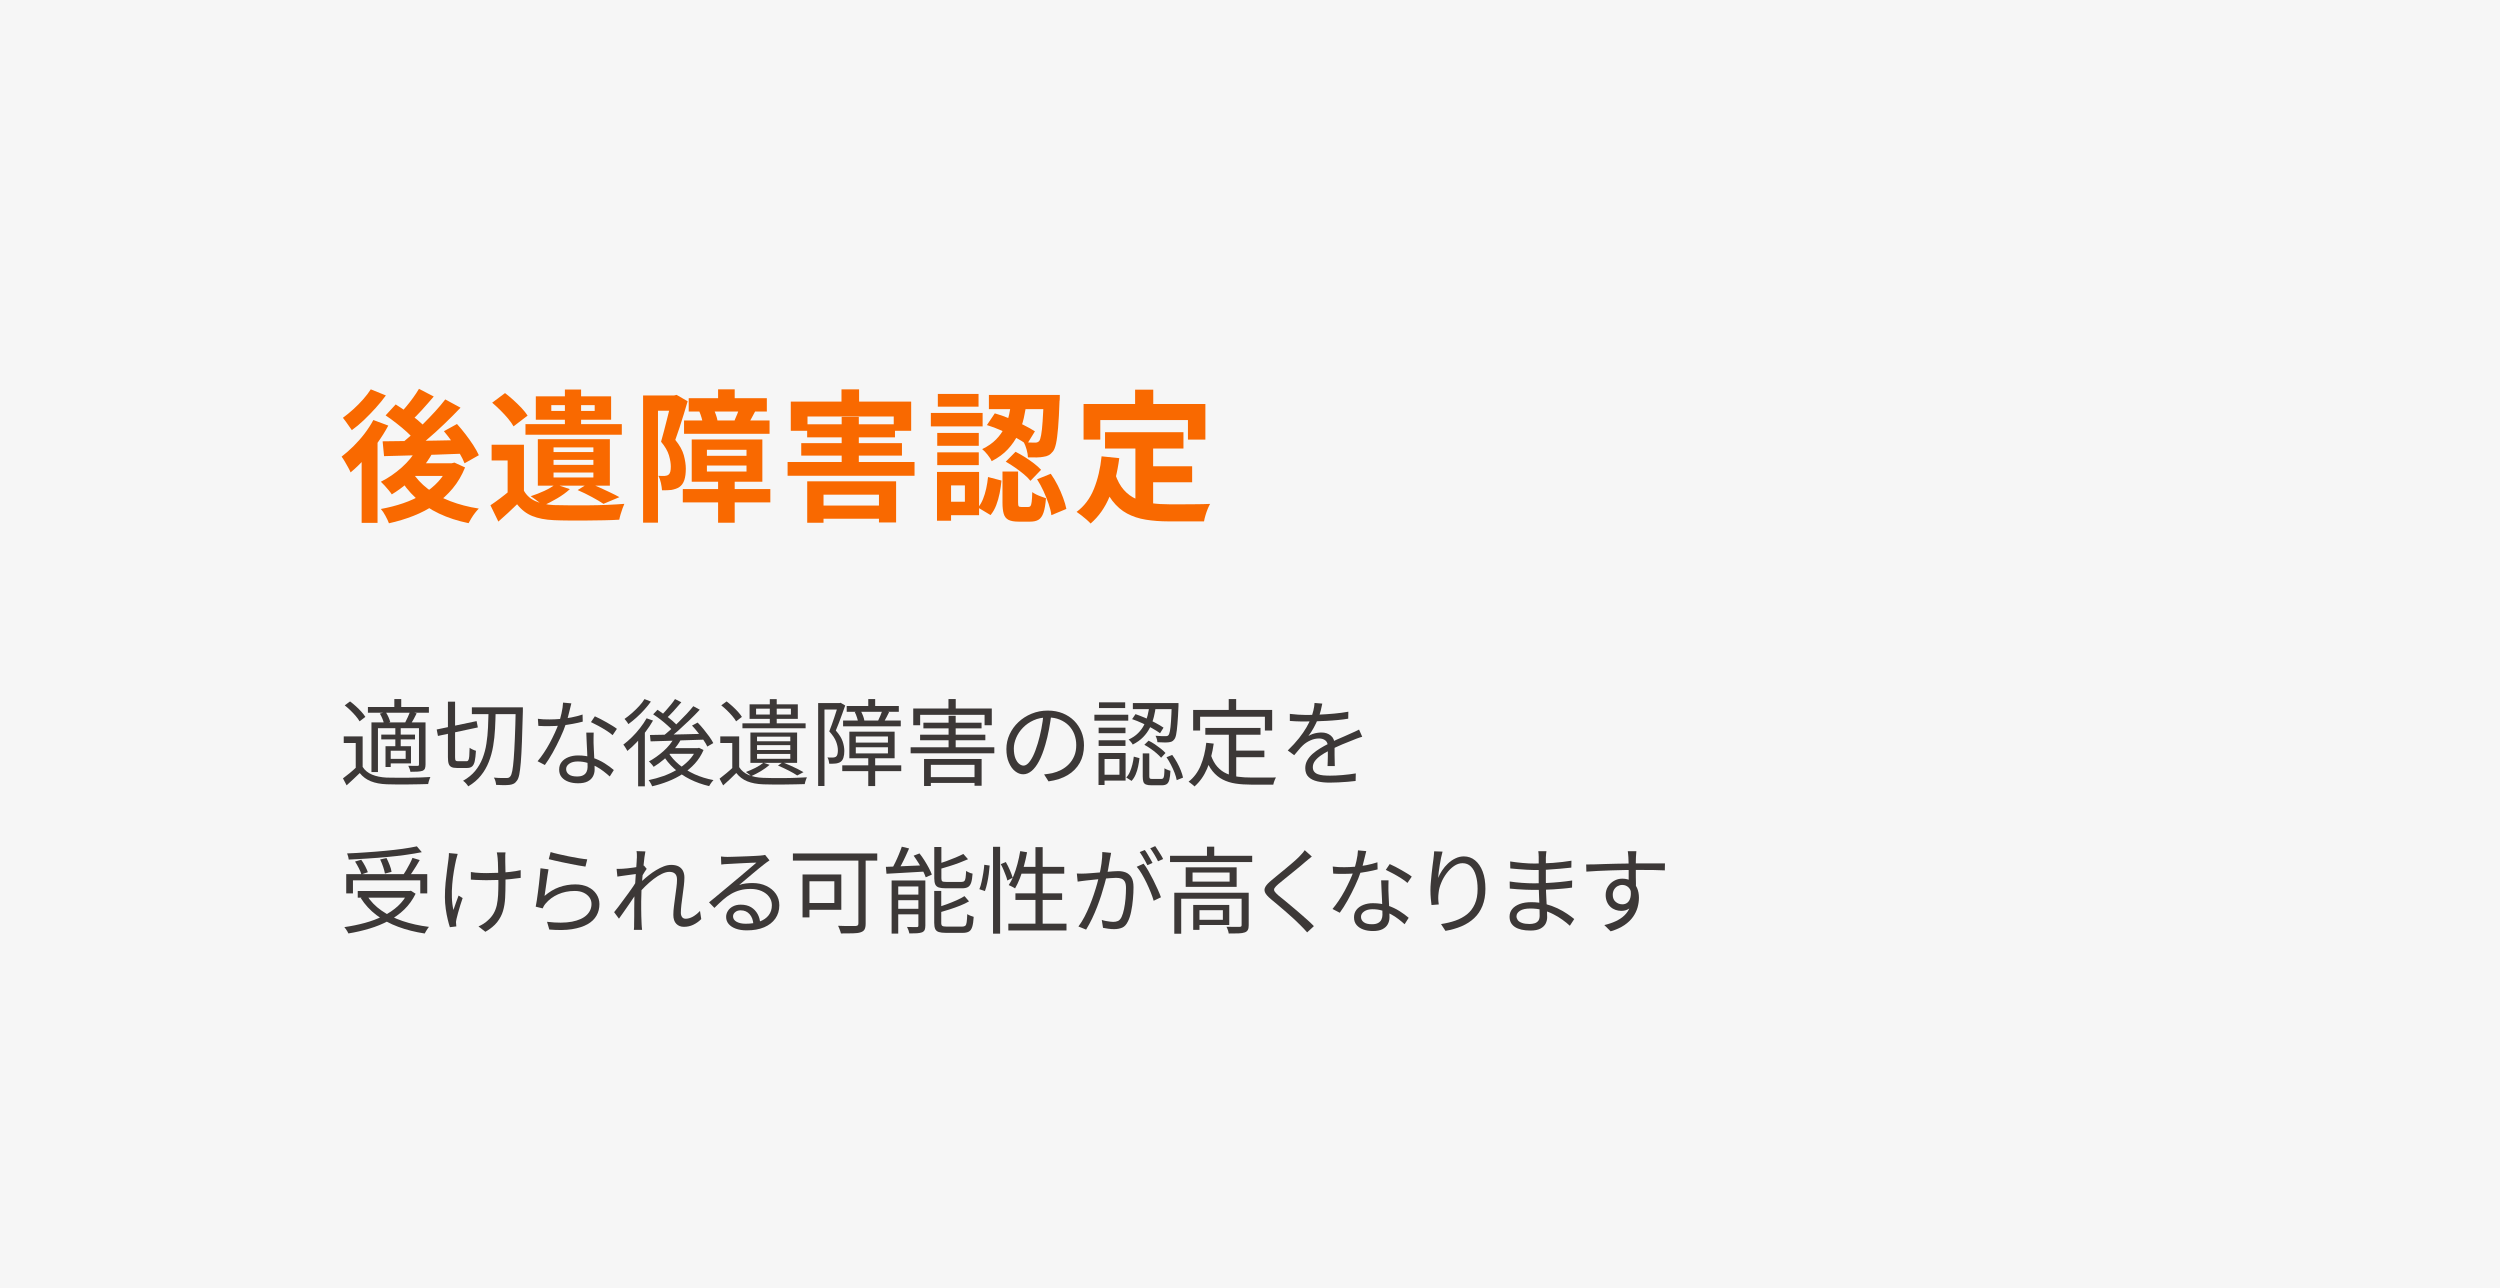
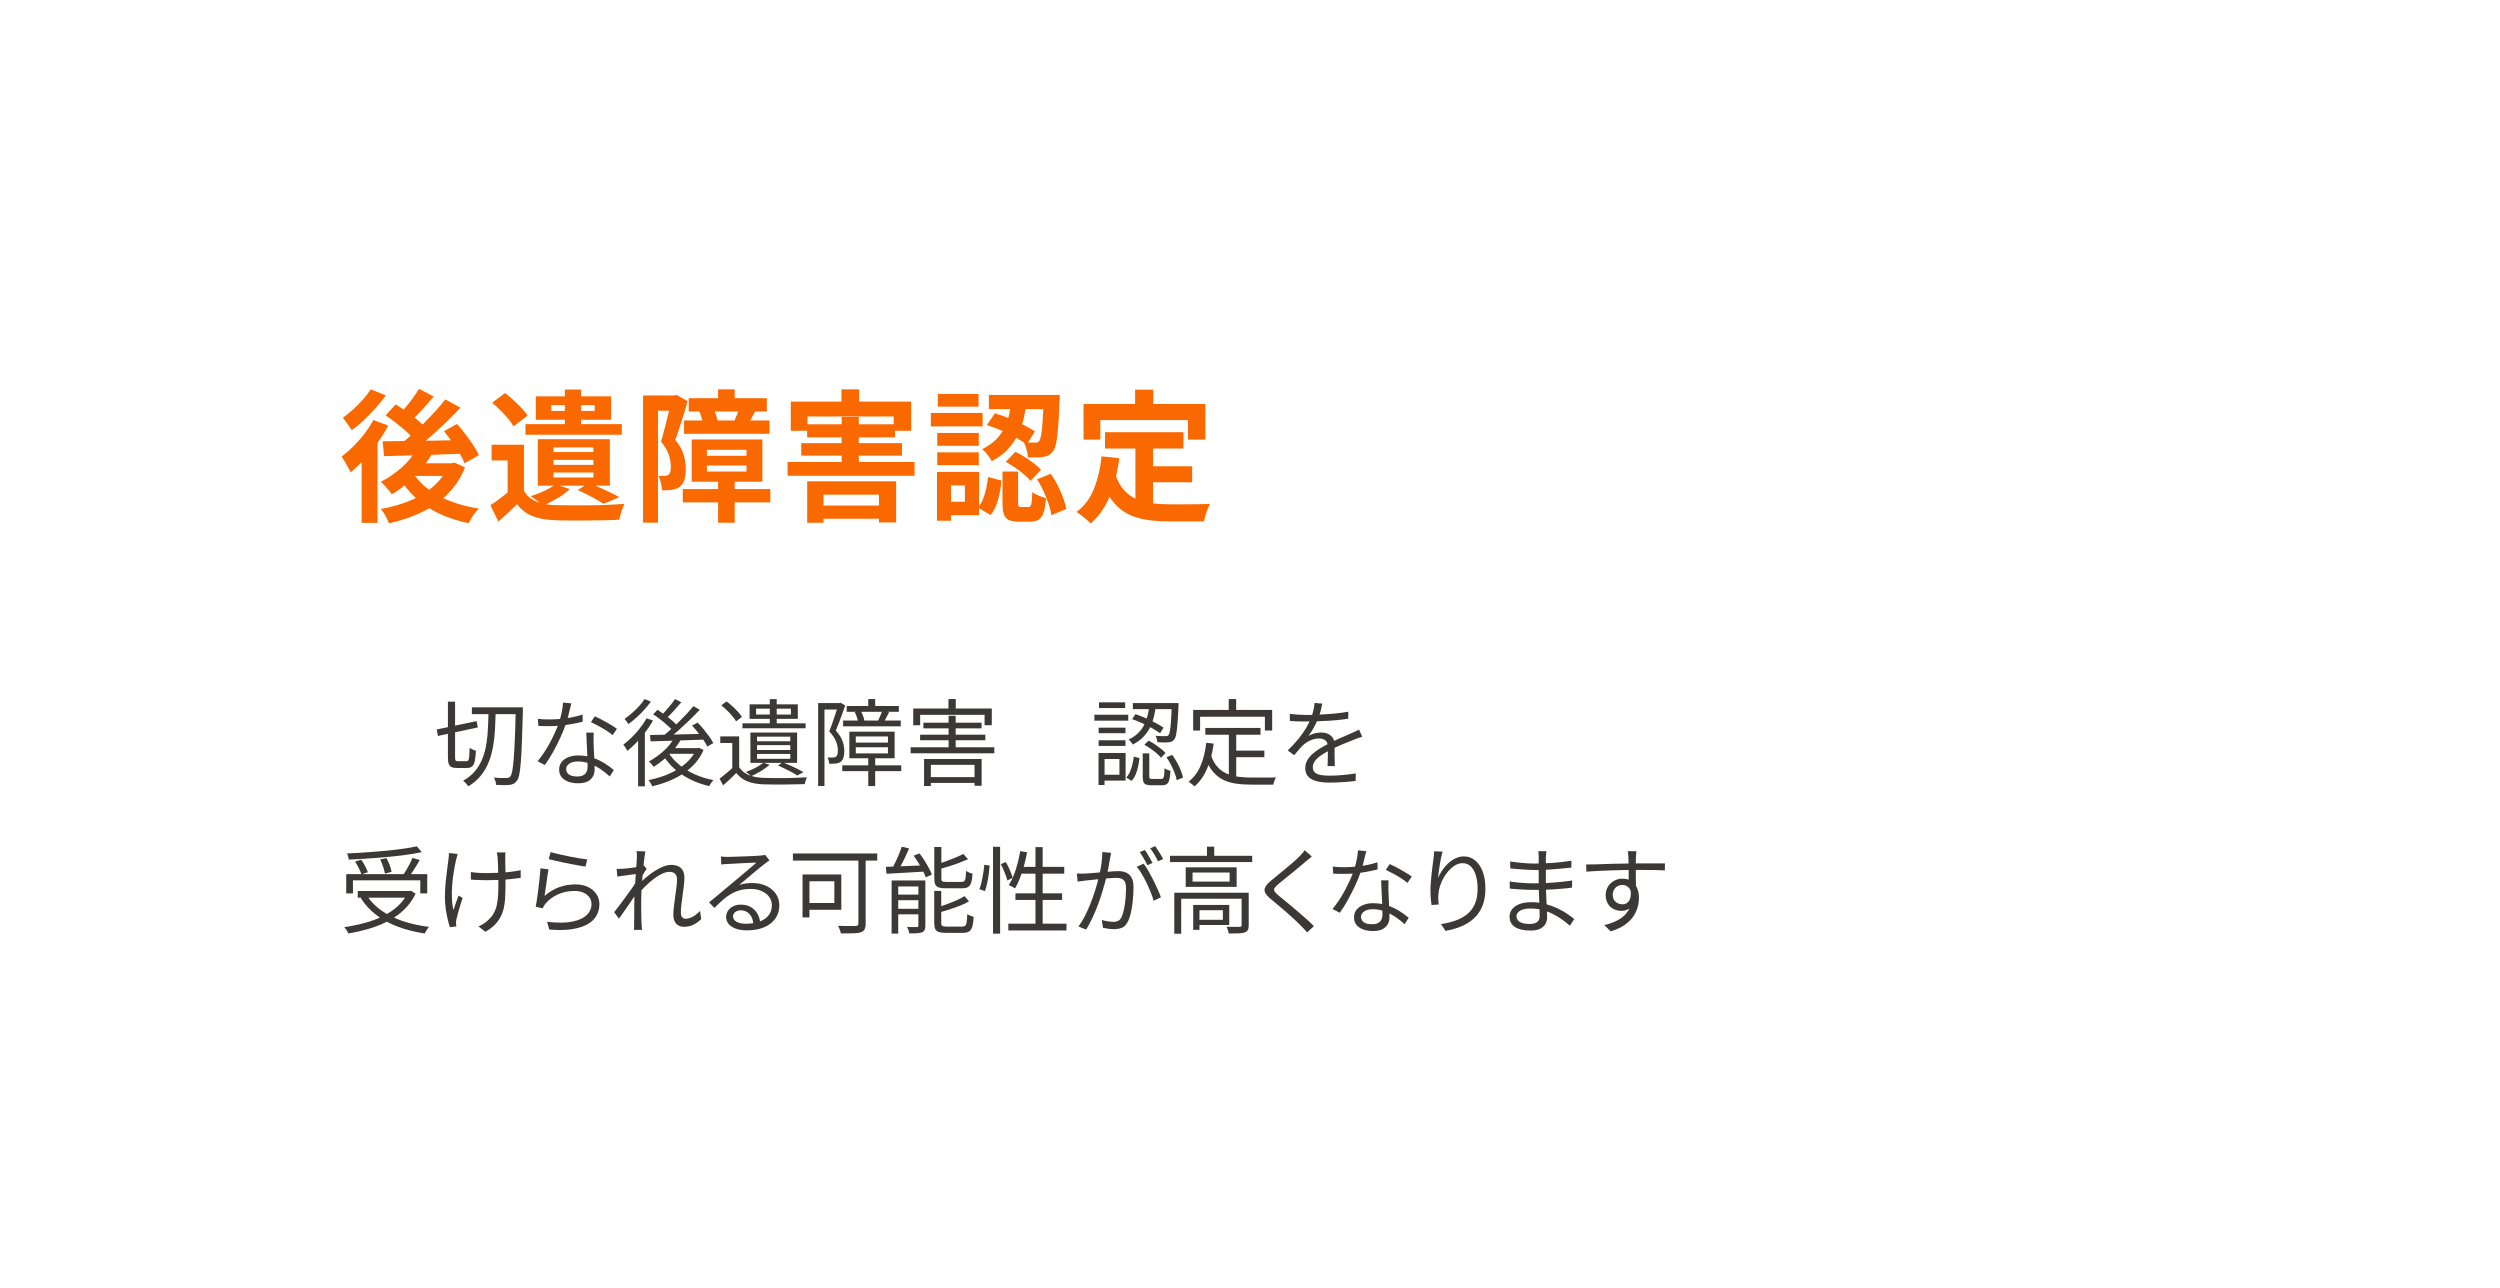
<svg xmlns="http://www.w3.org/2000/svg" id="_レイヤー_2" viewBox="0 0 423 218">
  <defs>
    <style>.cls-1{fill:#f6f6f6;}.cls-2{fill:#3c3837;}.cls-3{fill:#f96900;}</style>
  </defs>
  <g id="text">
-     <rect class="cls-1" width="423" height="218" />
    <path class="cls-3" d="M63.18,71.07l2.52.94c-.51.96-1.12,1.93-1.81,2.9-.7.98-1.44,1.9-2.22,2.76s-1.57,1.62-2.35,2.26c-.08-.21-.21-.48-.4-.82-.18-.34-.38-.68-.58-1.02-.2-.34-.38-.62-.54-.83.67-.51,1.34-1.1,2-1.75.66-.66,1.29-1.36,1.87-2.12.58-.76,1.08-1.53,1.5-2.32ZM62.75,65.88l2.54,1.03c-.5.69-1.07,1.39-1.72,2.11-.65.72-1.32,1.41-2,2.06-.69.66-1.37,1.22-2.04,1.7-.13-.19-.28-.42-.47-.67-.18-.26-.37-.52-.55-.78-.18-.26-.35-.48-.49-.64.58-.42,1.16-.9,1.76-1.44.6-.54,1.16-1.11,1.68-1.7.52-.59.95-1.15,1.28-1.68ZM61.19,76.25l2.45-2.45.24.1v14.57h-2.69v-12.22ZM70.58,75.87l2.57.82c-.51.93-1.14,1.83-1.87,2.7-.74.87-1.53,1.67-2.39,2.39-.86.72-1.72,1.34-2.6,1.87-.11-.18-.28-.4-.5-.67-.22-.27-.46-.54-.71-.82-.25-.27-.46-.49-.64-.65,1.25-.62,2.42-1.43,3.53-2.41,1.1-.98,1.98-2.06,2.62-3.23ZM75.88,78.39h.53l.48-.12,1.8.82c-.54,1.34-1.24,2.53-2.1,3.56-.86,1.03-1.84,1.93-2.96,2.7-1.12.77-2.34,1.41-3.66,1.93-1.32.52-2.71.94-4.16,1.26-.13-.35-.32-.77-.59-1.26-.26-.49-.52-.88-.78-1.16,1.31-.24,2.57-.56,3.77-.97,1.2-.41,2.31-.92,3.32-1.54,1.02-.62,1.9-1.33,2.64-2.14.74-.81,1.32-1.71,1.72-2.7v-.38ZM64.74,74.67c1.17-.02,2.51-.03,4.03-.05,1.52-.02,3.13-.04,4.84-.07,1.7-.03,3.4-.06,5.1-.1l-.1,2.3c-1.62.06-3.24.12-4.88.18-1.64.06-3.21.1-4.72.14s-2.85.08-4.03.11l-.24-2.52ZM65.25,70.28l1.7-1.85c.59.37,1.21.78,1.86,1.24.65.46,1.26.92,1.84,1.39.58.47,1.03.92,1.37,1.33l-1.85,2.09c-.32-.42-.76-.87-1.31-1.37-.55-.5-1.14-.99-1.78-1.49-.63-.5-1.24-.94-1.84-1.34ZM75.35,67.59l2.57,1.39c-.85.9-1.77,1.82-2.76,2.77-.99.95-1.99,1.86-3,2.71-1.01.86-1.96,1.6-2.86,2.24l-1.92-1.25c.67-.51,1.37-1.08,2.09-1.72s1.44-1.3,2.15-2.02c.71-.71,1.39-1.42,2.03-2.12s1.21-1.38,1.7-2.02ZM69.73,79.83c.67,1.07,1.55,2.03,2.64,2.87,1.09.84,2.36,1.54,3.83,2.1,1.46.56,3.07.98,4.81,1.25-.21.21-.42.46-.64.74s-.42.58-.61.89c-.19.3-.35.58-.48.84-1.82-.37-3.48-.91-4.98-1.62s-2.82-1.6-3.96-2.65-2.12-2.29-2.92-3.7l2.3-.72ZM70.89,65.79l2.5,1.3c-.64.75-1.3,1.51-1.99,2.27s-1.32,1.4-1.9,1.91l-1.97-1.13c.37-.38.76-.82,1.18-1.32.42-.5.82-1.01,1.2-1.54.38-.53.71-1.02.98-1.49ZM70.33,78.39h6.46v2.14h-8.35l1.9-2.14ZM75.11,72.96l2.21-1.22c.48.53.96,1.1,1.44,1.73.48.62.92,1.25,1.32,1.86.4.62.71,1.18.94,1.69l-2.42,1.37c-.19-.5-.47-1.06-.84-1.69s-.78-1.28-1.25-1.93-.93-1.26-1.39-1.8Z" />
    <path class="cls-3" d="M88.65,83.04c.46.8,1.12,1.39,1.97,1.76.85.38,1.88.6,3.1.66.72.02,1.59.03,2.6.04,1.02,0,2.08,0,3.2,0,1.12,0,2.21-.04,3.28-.08,1.06-.05,2.01-.1,2.84-.17-.1.21-.2.48-.32.8-.12.33-.23.66-.32.98-.1.33-.17.63-.22.9-.75.05-1.61.08-2.57.1s-1.96.03-2.99.04c-1.03,0-2.02,0-2.98,0-.95,0-1.8-.03-2.53-.06-1.44-.06-2.66-.3-3.65-.7-.99-.4-1.85-1.06-2.57-1.99-.48.46-.98.94-1.49,1.42-.51.48-1.07.98-1.68,1.51l-1.34-2.76c.53-.35,1.07-.74,1.63-1.16.56-.42,1.1-.85,1.61-1.28h2.42ZM88.65,75.24v8.86h-2.76v-6.19h-2.71v-2.66h5.47ZM83.27,68.14l2.18-1.63c.46.35.94.75,1.44,1.2.5.45.95.9,1.37,1.34.42.45.75.87,1.01,1.27l-2.38,1.82c-.22-.4-.53-.84-.92-1.31-.39-.47-.83-.94-1.31-1.42-.48-.47-.94-.9-1.39-1.28ZM88.91,71.76h16.3v1.8h-16.3v-1.8ZM93.97,81.94l2.45.82c-.58.54-1.29,1.06-2.14,1.56-.85.5-1.65.91-2.4,1.25-.16-.18-.37-.36-.62-.55-.26-.19-.51-.38-.77-.58-.26-.19-.49-.35-.7-.48.8-.26,1.58-.56,2.33-.91.75-.35,1.37-.72,1.85-1.1ZM90.66,67.06h12.74v3.96h-12.74v-3.96ZM91,74.31h12.19v7.87h-12.19v-7.87ZM93.28,68.55v.98h7.34v-.98h-7.34ZM93.66,75.7v.79h6.74v-.79h-6.74ZM93.66,77.81v.84h6.74v-.84h-6.74ZM93.66,79.95v.84h6.74v-.84h-6.74ZM95.58,65.91h2.74v7.25h-2.74v-7.25ZM97.74,82.92l1.92-1.2c.59.24,1.2.5,1.84.79.63.29,1.24.57,1.82.85.58.28,1.08.53,1.48.76l-2.69,1.13c-.48-.32-1.12-.7-1.93-1.14-.81-.44-1.62-.84-2.44-1.19Z" />
    <path class="cls-3" d="M108.81,66.91h5.66v2.59h-3.14v18.94h-2.52v-21.53ZM113.61,66.91h.46l.41-.1,1.87,1.08c-.19.67-.41,1.4-.65,2.18-.24.78-.48,1.55-.73,2.3-.25.75-.48,1.44-.71,2.06.74.91,1.22,1.78,1.44,2.59.22.82.34,1.58.34,2.28,0,.77-.08,1.41-.25,1.92-.17.51-.44.9-.83,1.18-.19.13-.4.23-.64.31-.23.08-.48.14-.73.19-.45.05-.98.06-1.58.05-.02-.34-.08-.74-.18-1.22-.1-.48-.25-.89-.44-1.22.22.02.42.02.59.02h.47c.29-.02.51-.09.67-.22.14-.11.24-.28.3-.52.06-.23.08-.52.08-.85,0-.56-.11-1.2-.32-1.92-.22-.72-.66-1.48-1.33-2.28.16-.54.32-1.14.49-1.79.17-.65.34-1.3.5-1.96s.32-1.27.46-1.84c.14-.57.24-1.04.32-1.43v-.84ZM115.53,82.75h14.81v2.26h-14.81v-2.26ZM115.74,71.14h14.47v2.26h-14.47v-2.26ZM116.53,67.37h13.22v2.26h-13.22v-2.26ZM117.04,74.36h11.95v7.15h-11.95v-7.15ZM118.33,69.63l2.38-.46c.16.3.3.64.43,1.02s.22.7.26.97l-2.47.58c-.03-.3-.1-.65-.22-1.04-.11-.39-.24-.75-.38-1.07ZM119.61,76.11v1.01h6.7v-1.01h-6.7ZM119.61,78.77v1.01h6.7v-1.01h-6.7ZM121.5,65.88h2.81v3.1h-2.81v-3.1ZM121.5,81.15h2.81v7.3h-2.81v-7.3ZM125.08,69.08l2.71.5c-.22.4-.42.77-.6,1.12s-.34.64-.5.9l-2.4-.48c.14-.3.29-.65.44-1.03s.27-.72.35-1.01Z" />
    <path class="cls-3" d="M133.26,78.17h21.48v2.33h-21.48v-2.33ZM133.79,67.95h20.38v4.94h-2.95v-2.42h-14.59v2.42h-2.83v-4.94ZM135.57,74.98h17.04v2.11h-17.04v-2.11ZM136.57,71.79h14.86v2.21h-14.86v-2.21ZM136.57,81.44h15.05v6.96h-2.9v-4.7h-9.38v4.75h-2.76v-7.01ZM137.58,85.54h12.74v2.23h-12.74v-2.23ZM142.38,65.88h2.98v3.48h-2.98v-3.48ZM142.41,70.54h2.9v8.64h-2.9v-8.64Z" />
-     <path class="cls-3" d="M157.5,69.87h8.76v2.28h-8.76v-2.28ZM158.54,79.85h2.38v8.26h-2.38v-8.26ZM158.58,73.25h7.03v2.18h-7.03v-2.18ZM158.58,76.54h7.03v2.16h-7.03v-2.16ZM158.68,66.65h6.89v2.16h-6.89v-2.16ZM159.83,79.85h5.83v7.32h-5.83v-2.28h3.43v-2.76h-3.43v-2.28ZM167.17,80.71l2.28.6c-.06.7-.17,1.42-.31,2.14-.14.72-.34,1.4-.58,2.03s-.56,1.19-.96,1.67l-2.11-1.27c.34-.42.62-.9.84-1.45.22-.55.4-1.15.54-1.79.14-.64.24-1.28.3-1.92ZM171.13,67.83h2.59c-.11.96-.28,1.92-.49,2.89-.22.97-.54,1.9-.97,2.78-.43.89-1,1.72-1.72,2.5-.71.78-1.63,1.45-2.75,2.03-.14-.34-.38-.7-.7-1.1-.32-.4-.62-.71-.91-.94.96-.46,1.74-1.01,2.35-1.63s1.09-1.3,1.44-2.02c.35-.72.61-1.46.78-2.23.17-.77.29-1.53.37-2.28ZM166.98,71.93l1.34-1.99c.8.22,1.62.51,2.46.86.84.35,1.64.72,2.4,1.1.76.38,1.4.74,1.93,1.08l-1.37,2.23c-.51-.38-1.15-.78-1.91-1.19s-1.56-.8-2.4-1.18-1.66-.68-2.46-.92ZM167.32,66.82h10.54v2.4h-10.54v-2.4ZM169.62,79.78h2.64v5.23c0,.34.03.55.1.64.06.09.21.13.43.13h1.22c.16,0,.28-.06.36-.17s.14-.35.19-.71.08-.91.1-1.64c.16.13.38.26.66.4.28.14.57.26.86.36.3.1.56.2.8.28-.08,1.04-.22,1.85-.42,2.44s-.48.98-.84,1.2c-.36.22-.83.32-1.4.32h-1.99c-.74,0-1.3-.1-1.69-.3-.39-.2-.66-.53-.8-1-.14-.46-.22-1.1-.22-1.9v-5.28ZM170.17,78.12l1.66-1.68c.51.26,1.04.56,1.58.9.54.34,1.06.71,1.55,1.08.49.38.88.73,1.19,1.07l-1.8,1.87c-.27-.35-.64-.72-1.09-1.1-.46-.38-.96-.76-1.5-1.14s-1.07-.71-1.58-1ZM176.63,66.82h2.69c0,.27,0,.49-.01.66,0,.17-.02.3-.04.4-.06,1.82-.14,3.32-.24,4.48s-.21,2.06-.35,2.69c-.14.63-.31,1.08-.52,1.33-.24.3-.48.52-.73.65-.25.13-.54.22-.88.26-.29.06-.66.1-1.13.11-.46,0-.96,0-1.49-.01-.02-.4-.09-.84-.23-1.33-.14-.49-.3-.91-.49-1.26.42.05.79.08,1.13.08.34,0,.6.01.79.01.3.02.54-.08.72-.29.11-.16.22-.49.31-1,.1-.5.18-1.27.25-2.29.07-1.02.14-2.38.2-4.06v-.43ZM175.46,81.1l2.33-.94c.43.61.82,1.26,1.18,1.97.35.71.66,1.4.91,2.1.26.7.44,1.32.55,1.88l-2.54,1.06c-.06-.58-.22-1.21-.46-1.91-.24-.7-.53-1.41-.86-2.15-.34-.74-.71-1.41-1.1-2.02Z" />
+     <path class="cls-3" d="M157.5,69.87h8.76v2.28h-8.76v-2.28ZM158.54,79.85h2.38v8.26h-2.38v-8.26ZM158.58,73.25h7.03v2.18h-7.03v-2.18ZM158.58,76.54h7.03v2.16h-7.03v-2.16ZM158.68,66.65h6.89v2.16h-6.89v-2.16ZM159.83,79.85h5.83v7.32h-5.83v-2.28h3.43v-2.76h-3.43v-2.28ZM167.17,80.71l2.28.6c-.06.7-.17,1.42-.31,2.14-.14.72-.34,1.4-.58,2.03s-.56,1.19-.96,1.67l-2.11-1.27c.34-.42.62-.9.84-1.45.22-.55.4-1.15.54-1.79.14-.64.24-1.28.3-1.92ZM171.13,67.83h2.59c-.11.96-.28,1.92-.49,2.89-.22.97-.54,1.9-.97,2.78-.43.89-1,1.72-1.72,2.5-.71.78-1.63,1.45-2.75,2.03-.14-.34-.38-.7-.7-1.1-.32-.4-.62-.71-.91-.94.96-.46,1.74-1.01,2.35-1.63s1.09-1.3,1.44-2.02c.35-.72.61-1.46.78-2.23.17-.77.29-1.53.37-2.28ZM166.98,71.93l1.34-1.99c.8.22,1.62.51,2.46.86.84.35,1.64.72,2.4,1.1.76.38,1.4.74,1.93,1.08l-1.37,2.23c-.51-.38-1.15-.78-1.91-1.19s-1.56-.8-2.4-1.18-1.66-.68-2.46-.92ZM167.32,66.82h10.54v2.4h-10.54v-2.4ZM169.62,79.78h2.64v5.23c0,.34.03.55.1.64.06.09.21.13.43.13h1.22c.16,0,.28-.06.36-.17s.14-.35.19-.71.08-.91.1-1.64c.16.13.38.26.66.4.28.14.57.26.86.36.3.1.56.2.8.28-.08,1.04-.22,1.85-.42,2.44s-.48.98-.84,1.2c-.36.22-.83.32-1.4.32h-1.99c-.74,0-1.3-.1-1.69-.3-.39-.2-.66-.53-.8-1-.14-.46-.22-1.1-.22-1.9v-5.28ZM170.17,78.12l1.66-1.68c.51.26,1.04.56,1.58.9.54.34,1.06.71,1.55,1.08.49.38.88.73,1.19,1.07l-1.8,1.87c-.27-.35-.64-.72-1.09-1.1-.46-.38-.96-.76-1.5-1.14ZM176.63,66.82h2.69c0,.27,0,.49-.01.66,0,.17-.02.3-.04.4-.06,1.82-.14,3.32-.24,4.48s-.21,2.06-.35,2.69c-.14.63-.31,1.08-.52,1.33-.24.3-.48.52-.73.65-.25.13-.54.22-.88.26-.29.06-.66.1-1.13.11-.46,0-.96,0-1.49-.01-.02-.4-.09-.84-.23-1.33-.14-.49-.3-.91-.49-1.26.42.05.79.08,1.13.08.34,0,.6.01.79.01.3.02.54-.08.72-.29.11-.16.22-.49.31-1,.1-.5.18-1.27.25-2.29.07-1.02.14-2.38.2-4.06v-.43ZM175.46,81.1l2.33-.94c.43.61.82,1.26,1.18,1.97.35.71.66,1.4.91,2.1.26.7.44,1.32.55,1.88l-2.54,1.06c-.06-.58-.22-1.21-.46-1.91-.24-.7-.53-1.41-.86-2.15-.34-.74-.71-1.41-1.1-2.02Z" />
    <path class="cls-3" d="M186.38,77.21l3,.31c-.32,2.45-.86,4.61-1.63,6.48-.77,1.87-1.84,3.4-3.22,4.58-.16-.18-.38-.39-.67-.65-.29-.26-.59-.5-.9-.74-.31-.24-.58-.43-.8-.58,1.3-.96,2.27-2.25,2.93-3.88s1.09-3.47,1.3-5.53ZM183.33,68.36h20.62v6.02h-2.95v-3.31h-14.83v3.31h-2.83v-6.02ZM188.7,80.24c.37,1.09.85,1.97,1.45,2.65.6.68,1.3,1.19,2.09,1.54.79.34,1.66.58,2.6.71.94.13,1.94.19,3,.19h2.51c.54,0,1.08,0,1.64-.01.56,0,1.08-.02,1.56-.02.48,0,.88-.02,1.2-.04-.14.24-.28.53-.42.88s-.26.7-.37,1.07-.19.7-.24,1.01h-6.02c-1.39,0-2.67-.1-3.84-.29-1.17-.19-2.22-.54-3.16-1.04s-1.77-1.23-2.5-2.17c-.73-.94-1.35-2.18-1.86-3.7l2.35-.77ZM186.97,73.13h13.27v2.76h-13.27v-2.76ZM192.06,65.93h3.07v4.37h-3.07v-4.37ZM192.11,74.74h3v11.59l-3-.36v-11.23ZM193.62,78.89h8.09v2.71h-8.09v-2.71Z" />
-     <path class="cls-2" d="M61.36,129.76c.37.59.91,1.02,1.6,1.31s1.51.45,2.45.5c.45.01.99.02,1.63.02.64,0,1.31,0,2.02,0,.7,0,1.39-.02,2.05-.04s1.23-.05,1.71-.08c-.04.09-.09.2-.14.34-.05.14-.1.28-.14.43-.04.15-.07.29-.1.42-.45,0-.98.02-1.59.04-.61.02-1.25.03-1.91.03-.66,0-1.3,0-1.92,0-.62-.01-1.15-.02-1.58-.03-1.06-.04-1.96-.21-2.7-.51s-1.37-.76-1.87-1.39c-.35.34-.71.69-1.08,1.03-.37.35-.75.7-1.14,1.05l-.62-1.18c.35-.26.73-.55,1.14-.89.41-.34.8-.68,1.16-1.03h1.06ZM61.36,124.6v5.66h-1.17v-4.54h-2.03v-1.12h3.2ZM58.32,119.35l.91-.67c.33.25.66.52,1,.83s.65.62.93.93c.28.31.5.6.66.86l-.98.75c-.15-.27-.36-.56-.64-.89s-.58-.65-.9-.96-.65-.6-.98-.86ZM62.25,119.62h10.32v.98h-10.32v-.98ZM62.85,122.23h8.48v.98h-7.38v7.42h-1.1v-8.4ZM64.27,120.74l.99-.26c.17.25.33.53.47.85.14.32.24.6.3.83l-1.06.29c-.04-.23-.13-.51-.26-.83-.13-.32-.28-.61-.44-.88ZM64.51,124.29h5.71v.82h-5.71v-.82ZM65.23,126.26h.88v3.52h-.88v-3.52ZM65.7,126.26h3.84v2.91h-3.84v-.77h2.94v-1.38h-2.94v-.77ZM66.72,118.28h1.17v1.94h-1.17v-1.94ZM66.89,123.12h.91v3.38h-.91v-3.38ZM69.38,120.41l1.12.29c-.16.33-.33.65-.5.97-.18.31-.34.58-.49.81l-.94-.26c.14-.27.29-.57.44-.91.15-.34.28-.64.38-.9ZM70.88,122.23h1.12v7.1c0,.3-.04.53-.1.7-.07.17-.21.3-.41.39-.22.07-.5.12-.83.14-.33.02-.74.03-1.22.03-.02-.15-.07-.32-.14-.52-.08-.2-.15-.37-.22-.5.36.01.69.02.98.02h.59c.1-.01.16-.03.19-.06.03-.03.05-.1.05-.19v-7.1Z" />
    <path class="cls-2" d="M73.89,123.43l6.75-1.42.21,1.07-6.75,1.44-.21-1.09ZM75.82,118.72h1.18v9.41c0,.29.03.47.1.55.06.08.2.12.42.12h1.42c.14,0,.24-.06.31-.18.07-.12.12-.35.15-.68.03-.33.05-.8.06-1.42.14.11.31.21.52.3.21.1.39.17.55.21-.04.75-.11,1.33-.2,1.75-.09.42-.24.72-.45.9s-.49.26-.86.26h-1.7c-.41,0-.72-.05-.94-.16-.22-.11-.37-.29-.46-.55-.09-.26-.13-.63-.13-1.11v-9.39ZM82.67,120.2h1.2c-.02,1.06-.06,2.09-.11,3.1s-.16,2-.32,2.94c-.16.95-.41,1.84-.74,2.68-.33.84-.77,1.61-1.33,2.3-.55.7-1.27,1.31-2.14,1.83-.1-.16-.23-.33-.39-.51s-.33-.33-.49-.43c.83-.47,1.51-1.02,2.04-1.66.53-.64.94-1.35,1.25-2.13.3-.78.53-1.61.66-2.5.14-.89.23-1.8.27-2.75.04-.95.07-1.91.1-2.88ZM79.84,119.68h7.9v1.15h-7.9v-1.15ZM87.25,119.68h1.22v.67c-.05,2.05-.11,3.78-.16,5.19s-.12,2.57-.19,3.46c-.08.9-.16,1.58-.26,2.06-.1.48-.23.82-.39,1.02-.17.25-.35.42-.55.52-.2.1-.43.17-.7.2-.27.03-.61.05-1.02.05s-.83-.02-1.26-.05c-.01-.18-.05-.39-.11-.62-.06-.24-.16-.44-.27-.61.48.04.91.07,1.3.07.38,0,.67,0,.85,0,.15,0,.27-.02.37-.06.1-.04.19-.12.27-.23.13-.15.24-.46.33-.93.09-.47.17-1.14.24-2.02.07-.88.13-2.01.19-3.39.06-1.38.11-3.06.15-5.05v-.3Z" />
    <path class="cls-2" d="M96.67,119.01c-.06.26-.14.58-.24.98-.1.39-.2.81-.31,1.24-.11.43-.23.84-.36,1.22-.26.77-.58,1.58-.98,2.42-.39.85-.82,1.67-1.26,2.47-.45.8-.89,1.5-1.33,2.1l-1.23-.64c.35-.42.71-.89,1.06-1.42.36-.53.69-1.09,1.01-1.68.31-.59.6-1.16.86-1.73.26-.57.47-1.08.64-1.55.17-.51.33-1.09.48-1.74s.23-1.25.26-1.8l1.41.13ZM91.01,121.62c.3.04.61.07.94.09.33.02.67.02,1.01.02.59,0,1.19-.03,1.82-.08.62-.05,1.26-.14,1.9-.26.64-.12,1.27-.29,1.89-.49l.03,1.2c-.52.14-1.1.27-1.72.38-.62.12-1.27.21-1.94.28-.67.07-1.33.1-1.98.1-.29,0-.59,0-.92,0-.33,0-.64-.02-.95-.04l-.08-1.2ZM100.45,123.96c-.01.33-.02.63-.02.89,0,.26,0,.54,0,.84.01.26.02.58.04.98.02.4.04.82.06,1.26.02.44.04.87.06,1.27s.02.74.02,1.01c0,.43-.1.82-.29,1.17-.19.35-.49.63-.9.84-.41.21-.95.31-1.61.31-.59,0-1.12-.08-1.6-.25-.48-.17-.87-.42-1.16-.76-.29-.34-.44-.77-.44-1.3s.14-.93.42-1.29c.28-.36.67-.63,1.15-.82.49-.19,1.03-.29,1.62-.29.9,0,1.72.12,2.47.38.75.25,1.43.57,2.03.95.6.38,1.12.76,1.56,1.14l-.69,1.09c-.31-.28-.65-.57-1.03-.86-.38-.3-.8-.57-1.26-.82-.46-.25-.95-.46-1.47-.62-.52-.16-1.08-.24-1.66-.24s-1.06.12-1.42.37-.54.55-.54.91.15.68.46.91c.31.24.77.35,1.39.35.45,0,.8-.07,1.06-.22.26-.14.44-.34.55-.58.11-.24.17-.5.17-.79s0-.69-.02-1.17c-.02-.48-.04-.99-.06-1.54s-.05-1.1-.08-1.65c-.03-.55-.04-1.04-.06-1.48h1.25ZM103.65,124.39c-.29-.26-.65-.52-1.09-.8s-.89-.54-1.35-.79-.87-.46-1.22-.62l.66-.98c.29.13.61.28.96.46.35.18.7.37,1.06.58.35.2.68.4.98.58.3.19.55.35.73.5l-.72,1.06Z" />
    <path class="cls-2" d="M109.42,121.54l1.07.38c-.36.64-.78,1.27-1.26,1.9-.47.62-.98,1.21-1.5,1.77-.53.55-1.05,1.05-1.58,1.47-.04-.08-.1-.19-.18-.33-.08-.13-.17-.27-.26-.41s-.17-.25-.25-.32c.49-.37.98-.8,1.46-1.27.49-.47.94-.99,1.37-1.54.43-.55.8-1.1,1.12-1.66ZM109.04,118.28l1.09.43c-.31.44-.67.89-1.1,1.36-.42.47-.86.91-1.33,1.33-.46.42-.93.79-1.38,1.12-.04-.08-.1-.18-.18-.29-.08-.11-.16-.22-.25-.33-.09-.11-.16-.2-.22-.26.42-.29.84-.62,1.27-1,.43-.38.83-.77,1.21-1.18s.67-.8.9-1.18ZM107.97,124.52l.98-.99.16.08v9.44h-1.14v-8.53ZM117.82,126.58h.24l.21-.05.77.37c-.37.86-.86,1.63-1.47,2.3-.61.67-1.3,1.25-2.07,1.75-.77.5-1.6.92-2.47,1.26-.87.34-1.77.62-2.69.83-.05-.15-.14-.33-.26-.54-.12-.21-.23-.38-.34-.5.85-.17,1.69-.41,2.52-.7.83-.3,1.6-.66,2.33-1.1.73-.43,1.37-.94,1.93-1.51.56-.58,1-1.22,1.3-1.92v-.19ZM114.11,124.79l1.1.34c-.35.63-.78,1.23-1.28,1.79s-1.03,1.09-1.6,1.57c-.57.48-1.14.9-1.73,1.26-.05-.09-.13-.18-.22-.3-.1-.11-.2-.23-.3-.34-.11-.12-.2-.21-.29-.27.85-.46,1.67-1.04,2.46-1.74s1.41-1.47,1.86-2.3ZM109.97,124.36c.77,0,1.66-.03,2.68-.05s2.11-.04,3.26-.07c1.16-.03,2.31-.06,3.46-.09l-.05.99c-1.11.03-2.22.07-3.34.11s-2.19.08-3.2.11c-1.01.03-1.92.06-2.7.08l-.11-1.09ZM110.51,120.87l.74-.78c.39.27.81.56,1.26.88.44.32.86.64,1.24.97.38.33.69.63.91.9l-.75.86c-.23-.27-.54-.57-.91-.91-.37-.34-.78-.68-1.21-1.02-.43-.34-.86-.64-1.27-.9ZM114.21,118.28l1.07.54c-.41.48-.84.97-1.3,1.48s-.89.94-1.29,1.3l-.86-.5c.27-.26.55-.55.84-.88.29-.33.58-.67.86-1.01.28-.34.51-.66.69-.94ZM117.31,119.49l1.09.59c-.53.58-1.12,1.18-1.77,1.8s-1.3,1.23-1.95,1.81c-.66.58-1.28,1.09-1.86,1.51l-.82-.53c.44-.33.9-.71,1.38-1.14.48-.43.96-.87,1.43-1.34s.93-.93,1.36-1.39c.43-.46.81-.9,1.14-1.32ZM113.07,127.29c.47.77,1.09,1.47,1.85,2.1s1.64,1.17,2.62,1.62c.99.44,2.04.77,3.18.98-.09.08-.18.19-.27.31-.1.12-.18.25-.26.37-.08.12-.15.24-.2.34-1.15-.27-2.23-.65-3.23-1.15-1-.5-1.9-1.11-2.69-1.82s-1.45-1.52-1.97-2.42l.98-.34ZM113.44,126.58h4.77v.96h-5.6l.83-.96ZM117.1,122.76l.94-.5c.34.34.68.72,1.02,1.14.34.42.66.83.95,1.23.29.41.52.77.68,1.1l-1.01.59c-.15-.33-.37-.7-.65-1.11-.28-.41-.59-.83-.93-1.26-.34-.43-.67-.83-1.02-1.19Z" />
    <path class="cls-2" d="M125.07,129.8c.37.59.91,1.03,1.6,1.32.69.29,1.51.46,2.45.49.45.02.99.04,1.63.04.64,0,1.31,0,2.02,0s1.39-.03,2.05-.05,1.23-.05,1.71-.08c-.04.09-.09.2-.14.34-.05.14-.1.28-.14.42-.04.14-.07.27-.09.39-.45,0-.98.02-1.59.04-.61.02-1.25.03-1.92.03-.67,0-1.31,0-1.92,0s-1.14-.02-1.59-.03c-1.06-.04-1.96-.21-2.7-.51s-1.36-.77-1.86-1.41c-.35.35-.71.7-1.07,1.05-.36.35-.75.7-1.15,1.05l-.61-1.14c.35-.27.73-.57,1.14-.91.41-.34.8-.68,1.16-1.02h1.02ZM125.07,124.6v5.66h-1.17v-4.54h-2.03v-1.12h3.2ZM122.03,119.35l.91-.67c.33.25.66.52,1,.83s.65.62.93.93c.28.31.5.6.66.86l-.98.75c-.15-.27-.36-.56-.64-.89s-.58-.65-.9-.96-.65-.6-.98-.86ZM125.62,122.39h10.69v.83h-10.69v-.83ZM129.18,129.06l1.04.35c-.41.36-.9.71-1.47,1.06-.58.34-1.13.63-1.65.86-.06-.08-.15-.15-.26-.24-.11-.08-.22-.17-.33-.26-.11-.08-.21-.15-.3-.21.54-.2,1.08-.44,1.62-.71.54-.27.98-.56,1.34-.86ZM126.83,119.17h8.16v2.46h-8.16v-2.46ZM126.97,123.94h7.9v5.14h-7.9v-5.14ZM127.93,119.91v.99h5.89v-.99h-5.89ZM128.09,124.64v.78h5.63v-.78h-5.63ZM128.09,126.08v.82h5.63v-.82h-5.63ZM128.09,127.56v.83h5.63v-.83h-5.63ZM130.25,118.29h1.17v4.7h-1.17v-4.7ZM131.63,129.54l.78-.56c.43.17.86.35,1.29.54.43.19.84.39,1.24.58.39.2.73.38,1.01.55l-1.06.56c-.38-.26-.87-.54-1.46-.84s-1.19-.58-1.8-.84Z" />
    <path class="cls-2" d="M138.43,118.96h3.76v1.09h-2.69v12.94h-1.07v-14.03ZM141.84,118.96h.21l.18-.05.78.46c-.16.44-.33.9-.5,1.4-.18.5-.36.99-.54,1.47s-.37.94-.55,1.37c.59.66.97,1.28,1.16,1.85s.28,1.11.28,1.61c0,.43-.05.8-.15,1.12-.1.32-.26.56-.49.72-.11.07-.23.14-.38.18-.14.05-.3.08-.46.1-.33.03-.69.04-1.07.03-.01-.15-.04-.33-.09-.53-.05-.2-.12-.38-.22-.53.18.01.35.02.51.02h.42c.21-.01.38-.06.51-.14.13-.1.22-.24.26-.44.05-.2.07-.41.07-.65,0-.45-.1-.94-.3-1.46-.2-.53-.58-1.11-1.16-1.74.15-.36.3-.75.44-1.16.14-.41.28-.82.42-1.22.13-.4.26-.78.37-1.14.11-.36.21-.68.3-.94v-.34ZM142.51,129.49h9.98v.99h-9.98v-.99ZM142.65,121.92h9.76v.98h-9.76v-.98ZM143.26,119.46h8.82v.98h-8.82v-.98ZM143.71,123.8h7.66v4.5h-7.66v-4.5ZM144.64,120.48l.99-.22c.15.27.28.56.4.87.12.31.19.58.22.81l-1.04.26c-.04-.24-.12-.51-.22-.83-.1-.32-.22-.61-.36-.88ZM144.8,124.61v1.04h5.44v-1.04h-5.44ZM144.8,126.44v1.04h5.44v-1.04h-5.44ZM146.91,118.28h1.17v1.87h-1.17v-1.87ZM146.91,128.1h1.17v4.9h-1.17v-4.9ZM149.29,120.23l1.15.26c-.16.3-.31.6-.46.9s-.29.56-.43.78l-.98-.22c.12-.25.25-.53.39-.86s.25-.61.33-.86Z" />
    <path class="cls-2" d="M154.08,126.44h14.16v1.02h-14.16v-1.02ZM154.53,119.88h13.28v2.83h-1.22v-1.76h-10.9v1.76h-1.17v-2.83ZM155.68,124.31h11.04v.94h-11.04v-.94ZM156.24,122.28h9.84v.96h-9.84v-.96ZM156.35,128.42h9.74v4.53h-1.2v-3.54h-7.39v3.58h-1.15v-4.58ZM156.8,131.49h8.74v.98h-8.74v-.98ZM160.48,118.28h1.23v2.18h-1.23v-2.18ZM160.5,121.11h1.2v5.78h-1.2v-5.78Z" />
-     <path class="cls-2" d="M177.9,120.79c-.11.83-.24,1.7-.41,2.61-.17.91-.38,1.79-.63,2.64-.32,1.1-.67,2.02-1.06,2.75-.39.74-.81,1.29-1.26,1.66-.45.37-.92.56-1.41.56s-.92-.17-1.36-.51c-.44-.34-.79-.83-1.07-1.48-.28-.64-.42-1.41-.42-2.28s.18-1.7.54-2.48c.36-.78.85-1.47,1.49-2.07.63-.6,1.38-1.08,2.23-1.43s1.77-.53,2.74-.53,1.78.16,2.54.46c.75.31,1.39.73,1.93,1.27.53.54.94,1.16,1.23,1.87s.43,1.47.43,2.28c0,1.12-.24,2.11-.71,2.96-.48.85-1.16,1.55-2.05,2.08s-1.97.88-3.24,1.06l-.75-1.18c.26-.03.5-.06.74-.1s.45-.07.64-.11c.51-.12,1.01-.3,1.5-.55.48-.25.92-.57,1.3-.96.38-.39.69-.85.92-1.39.23-.54.34-1.15.34-1.85,0-.65-.11-1.26-.32-1.82-.21-.56-.53-1.05-.94-1.48-.42-.43-.92-.76-1.52-1.01-.6-.25-1.28-.37-2.05-.37-.88,0-1.67.16-2.38.48s-1.31.74-1.81,1.26-.88,1.08-1.14,1.7-.4,1.21-.4,1.8c0,.67.09,1.22.26,1.66.18.43.39.75.64.95.25.2.5.3.74.3s.52-.12.78-.38.54-.66.82-1.22c.28-.56.55-1.29.82-2.18.23-.77.43-1.58.6-2.45.17-.86.29-1.71.36-2.54l1.34.02Z" />
    <path class="cls-2" d="M185.17,120.93h5.73v1.01h-5.73v-1.01ZM185.87,127.41h1.02v5.41h-1.02v-5.41ZM185.89,123.12h4.54v.94h-4.54v-.94ZM185.89,125.25h4.54v.96h-4.54v-.96ZM185.95,118.84h4.43v.96h-4.43v-.96ZM186.43,127.41h4.02v4.67h-4.02v-.99h2.98v-2.67h-2.98v-1.01ZM191.84,128.02l.96.26c-.05.47-.13.94-.23,1.42-.1.48-.24.93-.42,1.35-.18.42-.41.78-.69,1.08l-.9-.58c.26-.27.47-.59.63-.97s.3-.79.41-1.23c.11-.44.19-.89.24-1.34ZM194.48,119.4h1.1c-.08.64-.19,1.28-.35,1.91s-.38,1.24-.67,1.82-.67,1.11-1.14,1.59c-.47.49-1.06.9-1.76,1.26-.06-.13-.17-.28-.31-.45-.14-.17-.27-.3-.39-.4.65-.3,1.19-.66,1.62-1.1.43-.43.77-.9,1.02-1.41s.45-1.04.58-1.58c.13-.55.23-1.1.3-1.64ZM191.55,121.68l.58-.85c.55.19,1.13.42,1.73.68.6.26,1.16.53,1.69.82.53.28.97.55,1.32.79l-.59.94c-.35-.26-.79-.53-1.32-.83-.53-.3-1.09-.59-1.68-.86s-1.17-.51-1.72-.69ZM191.68,118.96h7.09v1.02h-7.09v-1.02ZM193.36,127.48h1.1v3.87c0,.19.03.31.1.37s.21.08.43.08h1.5c.14,0,.25-.04.32-.12s.13-.25.16-.5.05-.66.06-1.2c.07.06.17.13.29.18s.24.11.37.15c.13.04.25.08.35.11-.03.65-.1,1.15-.19,1.51s-.24.6-.44.74c-.2.13-.47.2-.81.2h-1.78c-.4,0-.7-.04-.92-.13-.22-.09-.37-.24-.44-.46-.08-.22-.11-.53-.11-.91v-3.89ZM193.62,126.02l.72-.7c.35.17.71.38,1.07.62.36.25.7.5,1.02.75.32.26.58.5.77.72l-.74.8c-.19-.22-.44-.47-.75-.74-.31-.27-.65-.53-1.01-.78-.36-.25-.72-.48-1.09-.68ZM198.26,118.96h1.14v.5c-.05,1.26-.11,2.28-.18,3.06-.06.78-.14,1.37-.22,1.78-.08.41-.2.68-.34.83-.12.16-.25.27-.4.34-.15.06-.34.11-.56.13-.19.02-.46.03-.79.02-.34,0-.7-.02-1.08-.04-.01-.16-.04-.34-.1-.55s-.13-.39-.22-.54c.37.03.71.05,1.02.06.31,0,.53,0,.66,0,.23.02.41-.03.51-.16.1-.11.18-.34.25-.7.07-.36.13-.91.18-1.63.05-.73.1-1.69.13-2.9v-.19ZM197.36,128.13l.98-.4c.29.4.56.82.81,1.27s.46.9.64,1.35c.18.45.3.85.38,1.22l-1.07.43c-.06-.36-.18-.77-.35-1.22-.17-.45-.38-.9-.62-1.37-.24-.46-.49-.89-.76-1.29Z" />
    <path class="cls-2" d="M204.11,125.68l1.25.14c-.22,1.61-.6,3.02-1.12,4.24-.52,1.22-1.23,2.22-2.13,3.01-.06-.08-.16-.16-.28-.26-.12-.1-.25-.2-.38-.3-.13-.1-.24-.18-.34-.25.89-.69,1.57-1.6,2.04-2.72s.79-2.41.95-3.86ZM201.87,120.12h13.38v3.49h-1.23v-2.34h-10.96v2.34h-1.18v-3.49ZM204.88,127.75c.28.82.64,1.48,1.09,1.98.45.5.96.89,1.55,1.15s1.23.45,1.94.54c.71.1,1.47.14,2.3.14h3.47c.29,0,.51,0,.66-.02-.05.1-.11.22-.18.37-.06.15-.12.3-.17.45-.05.15-.08.28-.1.4h-3.74c-.95,0-1.83-.06-2.63-.18-.81-.12-1.53-.35-2.18-.68-.65-.33-1.22-.8-1.72-1.41-.5-.61-.92-1.4-1.26-2.37l.98-.38ZM203.94,123.17h9.34v1.15h-9.34v-1.15ZM207.9,118.28h1.26v2.59h-1.26v-2.59ZM207.92,123.75h1.25v8.11l-1.25-.18v-7.94ZM208.54,127h5.39v1.12h-5.39v-1.12Z" />
    <path class="cls-2" d="M223.73,119.06c-.06.32-.15.7-.25,1.13-.1.43-.26.92-.49,1.46-.19.48-.43.98-.71,1.49-.28.51-.58.98-.9,1.39.2-.13.43-.24.69-.33s.52-.16.79-.2c.27-.04.52-.06.74-.06.62,0,1.14.17,1.57.52s.64.85.64,1.51v.78c0,.31,0,.65,0,.99,0,.35.01.69.02,1.02.01.33.02.62.02.86h-1.23c.01-.21.02-.46.03-.75s.02-.59.02-.91c0-.32,0-.62,0-.91,0-.29,0-.53,0-.74,0-.47-.14-.81-.42-1.03-.28-.22-.64-.33-1.06-.33-.5,0-1,.11-1.48.33-.49.22-.91.5-1.27.84-.24.22-.47.48-.7.76s-.48.58-.76.9l-1.09-.8c.77-.75,1.41-1.45,1.92-2.1.51-.65.93-1.26,1.25-1.82.32-.56.57-1.06.75-1.51.17-.45.31-.9.42-1.35.11-.45.17-.87.19-1.26l1.31.11ZM218.26,120.79c.43.05.89.1,1.39.13.5.03.94.05,1.31.05.71,0,1.48-.02,2.3-.06.82-.04,1.65-.09,2.49-.17.84-.08,1.63-.18,2.39-.32l-.02,1.18c-.55.1-1.15.17-1.78.23-.63.06-1.27.11-1.92.14-.65.04-1.28.06-1.88.08-.6.02-1.16.02-1.67.02-.22,0-.48,0-.78,0-.29,0-.6-.02-.92-.03-.32-.02-.63-.03-.93-.06v-1.2ZM230.48,124.66c-.14.03-.29.08-.46.14-.17.06-.33.12-.5.18-.17.06-.32.13-.47.19-.56.21-1.2.47-1.94.78s-1.49.67-2.26,1.07c-.53.27-1,.55-1.41.84-.41.29-.73.6-.96.91-.23.31-.35.66-.35,1.03,0,.31.07.56.22.75.14.19.35.34.62.44.27.1.57.17.92.2.35.03.73.05,1.14.05.62,0,1.33-.03,2.12-.1.79-.07,1.54-.16,2.25-.28l-.03,1.28c-.41.05-.86.1-1.37.14-.51.04-1.02.08-1.54.1-.52.03-1.01.04-1.48.04-.76,0-1.45-.07-2.07-.21s-1.12-.38-1.5-.74c-.37-.35-.56-.85-.56-1.5,0-.48.11-.92.34-1.32.22-.4.53-.77.9-1.1.38-.33.8-.64,1.26-.92.46-.28.93-.54,1.41-.78.51-.28.99-.52,1.45-.72.45-.2.88-.39,1.29-.56.41-.17.78-.34,1.14-.51.23-.11.46-.21.67-.3.21-.1.43-.2.64-.32l.53,1.2Z" />
    <path class="cls-2" d="M69.04,150.76h.26l.22-.05.8.51c-.49,1.01-1.13,1.9-1.91,2.66-.78.76-1.68,1.4-2.68,1.93-1,.53-2.08.97-3.22,1.31s-2.33.62-3.56.82c-.04-.1-.1-.21-.18-.35s-.17-.27-.26-.4c-.09-.13-.17-.24-.25-.32,1.19-.17,2.35-.41,3.46-.71,1.11-.3,2.15-.69,3.1-1.16s1.79-1.04,2.51-1.7c.72-.67,1.3-1.44,1.71-2.33v-.21ZM58.58,147.9h13.71v3.26h-1.18v-2.21h-11.39v2.21h-1.14v-3.26ZM70.54,143.21l.83.98c-.8.16-1.7.31-2.69.45-.99.14-2.03.26-3.13.36-1.09.1-2.2.19-3.31.26-1.12.08-2.2.13-3.24.18-.01-.16-.05-.34-.1-.54-.06-.2-.12-.37-.17-.5,1.04-.04,2.1-.1,3.19-.18,1.09-.07,2.17-.16,3.23-.26,1.06-.1,2.05-.21,2.97-.34.92-.13,1.72-.27,2.42-.42ZM60.08,145.77l1.04-.3c.23.32.46.68.67,1.09.21.41.36.75.45,1.02l-1.09.37c-.08-.3-.23-.65-.44-1.06-.21-.41-.42-.78-.63-1.11ZM60.53,150.76h8.94v1.12h-8.94v-1.12ZM62.08,151.52c.62.98,1.44,1.83,2.47,2.55,1.03.72,2.22,1.31,3.58,1.77s2.85.79,4.46.99c-.09.08-.17.19-.26.33-.09.13-.18.27-.26.41-.08.14-.15.27-.21.38-1.62-.25-3.12-.62-4.5-1.14-1.38-.51-2.6-1.17-3.67-1.98-1.07-.81-1.95-1.77-2.65-2.88l1.04-.43ZM64.33,145.42l1.07-.24c.19.37.37.78.54,1.21.17.43.27.81.31,1.13l-1.12.29c-.05-.31-.15-.69-.3-1.14s-.32-.87-.5-1.24ZM69.79,145.15l1.23.37c-.19.34-.4.69-.62,1.05-.22.36-.44.7-.66,1.03-.22.33-.43.62-.62.88l-.96-.34c.18-.27.37-.57.58-.92.2-.35.4-.7.59-1.07.19-.37.35-.7.46-1Z" />
    <path class="cls-2" d="M77.44,144.48c-.04.15-.09.32-.14.52s-.09.37-.14.52c-.13.58-.25,1.22-.37,1.92-.12.7-.21,1.43-.27,2.19s-.09,1.5-.06,2.24c.02.74.11,1.43.26,2.1.12-.34.25-.74.41-1.18.16-.45.31-.87.46-1.26l.69.42c-.13.36-.26.77-.4,1.22-.14.45-.27.88-.38,1.3-.12.41-.2.75-.26,1.02-.03.12-.06.25-.07.38-.02.14-.02.25,0,.34.01.09.02.18.02.27,0,.1.01.19.02.27l-1.09.13c-.11-.32-.23-.75-.36-1.3-.13-.54-.25-1.14-.34-1.8s-.14-1.31-.14-1.98c0-.88.04-1.71.12-2.51.08-.8.17-1.54.26-2.21.1-.67.17-1.23.22-1.66.03-.19.05-.38.06-.58.01-.19.02-.36.02-.5l1.49.14ZM79.69,147.55c.23.03.5.06.78.1.29.03.59.05.9.06.31.01.61.02.89.02.66,0,1.34-.02,2.04-.05.7-.03,1.38-.08,2.03-.16.66-.07,1.25-.17,1.77-.29v1.31c-.51.07-1.09.14-1.74.21-.65.06-1.32.11-2.02.14-.7.03-1.39.04-2.07.04-.26,0-.54,0-.86-.02-.32-.01-.62-.02-.93-.03-.3-.01-.57-.03-.81-.05v-1.28ZM85.53,144.24c-.02.14-.03.29-.04.44,0,.16,0,.32,0,.5-.01.12-.01.31,0,.58,0,.27.01.57.02.9,0,.34.01.68.02,1.03,0,.35,0,.67,0,.97v.71c0,.92-.02,1.77-.06,2.56-.04.79-.16,1.53-.36,2.21-.2.68-.54,1.31-1,1.9-.46.58-1.12,1.12-1.98,1.62l-1.17-.91c.26-.11.53-.25.82-.43.29-.18.54-.37.73-.56.43-.37.76-.77,1.01-1.2.25-.43.42-.9.54-1.41.11-.51.18-1.08.22-1.7.03-.62.05-1.31.05-2.08,0-.26,0-.58-.02-.98-.01-.4-.02-.82-.03-1.25-.01-.43-.02-.82-.03-1.18s-.03-.61-.05-.77c-.01-.18-.03-.35-.06-.52-.03-.17-.06-.31-.08-.44h1.49Z" />
    <path class="cls-2" d="M92.81,147.08c-.05.28-.11.62-.17,1.02-.06.4-.12.82-.18,1.26-.06.44-.12.85-.18,1.25-.05.4-.1.72-.14.98.78-.67,1.6-1.17,2.47-1.48.87-.31,1.78-.47,2.74-.47.82,0,1.54.15,2.14.44.61.29,1.08.69,1.42,1.2.34.51.51,1.08.51,1.7,0,.71-.16,1.36-.49,1.94-.33.58-.83,1.07-1.52,1.46-.69.39-1.57.67-2.63.84-1.07.17-2.35.18-3.84.06l-.38-1.31c1.7.2,3.1.19,4.21-.02,1.11-.22,1.94-.59,2.49-1.12.55-.53.82-1.15.82-1.88,0-.43-.12-.8-.37-1.14-.25-.33-.58-.59-1-.78-.42-.19-.9-.28-1.45-.28-1.04,0-1.99.19-2.84.57-.85.38-1.55.9-2.12,1.58-.12.14-.21.28-.29.41-.07.13-.14.26-.19.39l-1.18-.29c.06-.3.13-.66.19-1.08.06-.42.13-.88.19-1.36.06-.49.12-.97.18-1.46s.11-.96.15-1.42c.04-.45.07-.85.1-1.18l1.34.18ZM93.17,144.17c.34.11.79.22,1.34.35.55.13,1.13.25,1.74.38.61.12,1.2.23,1.75.32.55.09,1.01.15,1.36.18l-.3,1.23c-.3-.04-.66-.1-1.1-.18-.43-.07-.89-.16-1.38-.26-.49-.1-.98-.19-1.46-.3-.48-.1-.92-.2-1.31-.29s-.71-.17-.96-.23l.32-1.22Z" />
    <path class="cls-2" d="M107.9,147.85c-.13.01-.32.04-.58.07-.26.04-.56.08-.89.12-.33.04-.67.09-1.01.14-.34.05-.66.09-.96.14l-.13-1.31c.17.01.34.01.5,0,.17,0,.34-.01.54-.02.22-.01.5-.04.82-.07s.67-.08,1.02-.13c.36-.05.69-.1,1.01-.16s.56-.12.74-.18l.46.56c-.1.13-.2.29-.32.47s-.23.38-.35.57c-.12.19-.22.36-.3.51l-.5,2.18c-.18.29-.41.63-.67,1.02s-.55.81-.84,1.24c-.29.43-.59.86-.89,1.28-.3.42-.57.81-.82,1.16l-.82-1.1c.2-.25.44-.55.71-.9.27-.36.56-.74.86-1.16.3-.42.6-.82.9-1.22.29-.4.55-.77.78-1.11.23-.34.4-.62.52-.83l.06-.82.13-.43ZM107.76,145.2c0-.18,0-.37,0-.58,0-.2-.02-.41-.06-.61l1.5.05c-.04.21-.1.55-.16,1-.06.45-.12.99-.18,1.61s-.12,1.27-.18,1.95c-.06.68-.1,1.36-.14,2.02-.03.67-.05,1.28-.05,1.85v1.34c0,.41,0,.82.02,1.22,0,.4.03.83.05,1.3,0,.14.02.3.03.48.01.18.03.35.05.5h-1.39c.02-.15.04-.31.04-.49,0-.18,0-.33,0-.46.01-.51.02-.96.02-1.36s0-.8,0-1.22c0-.42.01-.93.02-1.51,0-.23,0-.56.03-.97.02-.41.05-.86.08-1.36s.06-1,.1-1.51c.03-.51.06-.99.1-1.45s.06-.84.08-1.16.03-.53.03-.64ZM118.66,155.5c-.43.43-.89.75-1.38.98-.49.23-1.01.34-1.57.34-.52,0-.95-.17-1.28-.51-.33-.34-.5-.84-.5-1.5,0-.45.03-.93.1-1.46.06-.52.13-1.06.21-1.61.07-.55.14-1.07.21-1.57s.1-.94.1-1.34c0-.46-.11-.79-.34-1-.22-.21-.54-.31-.96-.31-.37,0-.79.11-1.25.33-.46.22-.93.51-1.41.88-.48.37-.95.78-1.41,1.23-.46.45-.88.9-1.26,1.35l.03-1.58c.2-.21.46-.46.78-.75.31-.29.67-.59,1.06-.9s.8-.6,1.24-.86.87-.48,1.3-.64c.43-.16.85-.24,1.24-.24.5,0,.92.09,1.25.26.33.18.58.43.74.75.16.33.24.7.24,1.13,0,.39-.03.85-.09,1.37-.06.52-.13,1.05-.21,1.61s-.15,1.09-.21,1.62-.09.99-.09,1.39c0,.27.07.5.2.69.13.19.34.29.63.29.38,0,.78-.12,1.19-.34.41-.23.82-.56,1.22-.98l.21,1.38Z" />
    <path class="cls-2" d="M121.98,144.92c.18.02.38.04.58.05s.39.02.55.02.42,0,.79-.02c.37-.01.78-.02,1.25-.04.46-.02.93-.03,1.39-.05s.88-.03,1.25-.06.64-.04.81-.05c.23-.02.42-.04.54-.06s.24-.04.32-.06l.74.93c-.14.1-.29.2-.44.3s-.31.22-.46.35c-.2.15-.47.37-.82.65-.34.28-.72.6-1.13.94-.41.35-.81.69-1.21,1.02-.4.33-.75.63-1.07.9.37-.13.75-.22,1.13-.26s.74-.07,1.1-.07c.89,0,1.67.16,2.36.49.69.33,1.23.77,1.62,1.34.39.57.58,1.21.58,1.94,0,.85-.22,1.6-.67,2.24-.45.64-1.08,1.13-1.9,1.48s-1.8.52-2.93.52c-.73,0-1.35-.1-1.87-.29-.52-.19-.93-.46-1.21-.8-.28-.34-.42-.74-.42-1.18,0-.36.1-.7.3-1.02.2-.32.49-.58.86-.77.37-.19.8-.29,1.3-.29.71,0,1.31.15,1.78.44.47.29.83.68,1.09,1.15.26.47.4.98.43,1.53l-1.15.19c-.04-.68-.25-1.25-.63-1.69s-.89-.66-1.53-.66c-.36,0-.67.1-.91.3-.25.2-.37.44-.37.72,0,.38.2.69.59.91.39.22.91.34,1.54.34.91,0,1.69-.12,2.36-.37.67-.25,1.18-.6,1.54-1.07.36-.47.54-1.03.54-1.7,0-.52-.15-.99-.46-1.41s-.73-.74-1.27-.98c-.54-.24-1.15-.36-1.85-.36s-1.27.07-1.81.22c-.53.14-1.03.35-1.5.62s-.92.6-1.38,1c-.45.4-.94.86-1.45,1.37l-.91-.94c.33-.27.7-.57,1.1-.9.4-.34.8-.67,1.21-1.01s.78-.65,1.13-.94.64-.54.87-.73c.22-.18.5-.41.84-.7.34-.28.69-.58,1.05-.89.36-.31.71-.6,1.03-.88s.59-.5.79-.67c-.17,0-.42,0-.75.02-.33.02-.7.03-1.1.05s-.81.03-1.21.06c-.4.02-.76.04-1.09.06-.33.02-.57.03-.74.04-.17.01-.35.02-.53.03-.18.01-.36.03-.53.06l-.05-1.33Z" />
    <path class="cls-2" d="M134.16,144.41h14.27v1.2h-14.27v-1.2ZM135.79,147.96h1.17v7.26h-1.17v-7.26ZM136.29,147.96h6.06v5.98h-6.06v-1.15h4.88v-3.68h-4.88v-1.15ZM145.22,144.76h1.25v11.5c0,.43-.06.75-.18.98-.12.23-.34.4-.66.5-.31.11-.74.17-1.3.18-.56.02-1.24.02-2.04.02-.02-.12-.06-.25-.12-.41s-.12-.31-.18-.47c-.06-.16-.13-.3-.19-.42.43.02.85.03,1.26.04.41,0,.77,0,1.07,0h.65c.17-.02.29-.06.36-.12s.1-.17.1-.34v-11.49Z" />
    <path class="cls-2" d="M149.9,146.67c.55-.02,1.2-.04,1.92-.07.73-.03,1.5-.06,2.32-.1s1.65-.07,2.48-.1l-.02,1.06c-.79.05-1.58.1-2.38.14-.79.04-1.55.09-2.27.13-.72.04-1.37.08-1.96.11l-.1-1.17ZM152.59,143.26l1.23.3c-.19.44-.4.89-.62,1.37-.22.47-.44.93-.67,1.35-.23.43-.45.81-.66,1.15l-1.04-.29c.21-.35.43-.75.65-1.21.22-.45.43-.92.62-1.39s.36-.9.49-1.29ZM150.86,148.97h5.07v1.02h-3.95v7.98h-1.12v-9.01ZM151.41,151.37h4.61v.94h-4.61v-.94ZM151.41,153.77h4.61v.94h-4.61v-.94ZM155.39,148.97h1.18v7.63c0,.31-.04.55-.11.73-.08.18-.22.32-.45.42-.22.08-.51.14-.86.16-.35.02-.78.03-1.28.03-.03-.16-.09-.35-.16-.56-.08-.21-.16-.39-.24-.54.37.01.71.02,1.02.02.31,0,.52,0,.64,0,.11,0,.18-.02.21-.06s.05-.11.05-.22v-7.62ZM154.59,144.78l.99-.38c.29.36.57.76.84,1.19.27.43.52.86.74,1.27.22.42.39.79.51,1.12l-1.04.46c-.11-.33-.27-.71-.49-1.14s-.46-.86-.74-1.3c-.27-.44-.55-.85-.82-1.23ZM158.08,143.31h1.2v5.3c0,.26.05.42.15.5.1.08.34.11.71.11h2.53c.21,0,.37-.04.48-.14s.18-.27.22-.53c.04-.26.07-.66.1-1.19.1.06.21.13.33.19.12.06.25.12.39.17s.26.08.37.1c-.04.65-.12,1.16-.24,1.52s-.3.61-.54.75c-.24.14-.57.21-1,.21h-2.75c-.51,0-.91-.05-1.19-.14-.28-.1-.48-.27-.59-.51-.11-.25-.17-.59-.17-1.02v-5.31ZM158.08,150.75h1.18v5.41c0,.26.06.42.17.5s.36.12.74.12h2.64c.22,0,.39-.05.51-.14.12-.1.2-.3.24-.6.04-.3.08-.76.1-1.37.15.1.33.19.54.27.21.09.39.15.55.19-.04.71-.12,1.27-.24,1.66s-.3.67-.55.82c-.25.15-.6.23-1.05.23h-2.85c-.51,0-.92-.05-1.21-.14s-.5-.27-.61-.51c-.11-.25-.17-.59-.17-1.04v-5.41ZM162.99,144.48l.8.9c-.46.2-.97.41-1.52.62s-1.12.4-1.71.58c-.59.18-1.16.35-1.71.51-.02-.12-.07-.26-.14-.42-.07-.17-.14-.31-.22-.42.52-.16,1.06-.34,1.62-.54.55-.2,1.08-.41,1.58-.62.5-.21.93-.41,1.3-.6ZM163.18,151.61l.78.9c-.44.26-.94.5-1.52.73-.58.23-1.17.44-1.79.64-.62.2-1.22.38-1.79.54-.03-.12-.08-.26-.16-.43-.08-.17-.14-.31-.21-.43.55-.16,1.12-.35,1.7-.56.58-.21,1.13-.44,1.66-.67.52-.23.97-.47,1.33-.7Z" />
    <path class="cls-2" d="M166.54,146.32l.91.13c-.03.44-.08.92-.15,1.44s-.16,1.04-.27,1.54c-.11.5-.24.95-.38,1.34l-.94-.32c.15-.36.28-.78.38-1.26s.2-.96.28-1.47.14-.97.17-1.4ZM168.02,143.28h1.2v14.7h-1.2v-14.7ZM169.33,146.22l.85-.37c.25.43.48.89.7,1.4.22.51.37.93.46,1.27l-.9.46c-.05-.25-.14-.53-.26-.84-.12-.31-.25-.64-.39-.98-.14-.34-.3-.66-.46-.94ZM170.61,156.29h9.84v1.14h-9.84v-1.14ZM172.61,144.01l1.17.19c-.14.78-.31,1.54-.52,2.29-.21.75-.44,1.45-.69,2.1-.25.65-.53,1.23-.82,1.73-.08-.05-.18-.12-.31-.19-.13-.07-.27-.14-.41-.21-.14-.06-.26-.12-.35-.16.31-.47.59-1.01.83-1.62.25-.61.46-1.27.65-1.98.19-.71.34-1.42.46-2.14ZM171.81,151.15h7.9v1.12h-7.9v-1.12ZM172.61,146.67h7.46v1.15h-7.82l.37-1.15ZM175.2,143.34h1.22v13.58h-1.22v-13.58Z" />
    <path class="cls-2" d="M182.24,147.8c.26.01.5.02.72.02s.46,0,.72-.02c.23-.01.54-.03.92-.06s.79-.06,1.22-.1c.44-.04.87-.07,1.31-.11s.84-.07,1.2-.1c.36-.03.65-.04.86-.04.48,0,.91.08,1.3.23.39.16.7.43.94.82.24.39.36.95.36,1.67,0,.63-.03,1.31-.1,2.04-.06.73-.16,1.42-.3,2.08-.13.66-.31,1.21-.54,1.66-.25.53-.57.89-.96,1.06s-.85.26-1.38.26c-.31,0-.64-.02-.98-.07-.35-.05-.65-.1-.9-.15l-.21-1.34c.22.07.46.14.7.18.25.05.48.09.7.11.22.03.41.04.54.04.3,0,.57-.05.8-.15.23-.1.44-.33.61-.68.17-.36.31-.82.42-1.36.11-.54.2-1.12.25-1.74.05-.62.08-1.22.08-1.79,0-.49-.07-.86-.21-1.1s-.34-.41-.59-.5-.55-.13-.9-.13c-.27,0-.63.02-1.09.06-.46.04-.95.08-1.47.13s-1.01.1-1.45.15-.79.09-1.03.11c-.19.02-.43.05-.71.09-.28.04-.53.07-.73.1l-.14-1.38ZM188,144.29c-.02.15-.05.31-.08.47s-.06.33-.1.49c-.04.18-.09.44-.14.77-.05.33-.11.68-.18,1.05s-.14.72-.22,1.06c-.12.45-.25.96-.41,1.53-.16.57-.34,1.18-.54,1.82-.21.65-.44,1.3-.7,1.97-.26.67-.54,1.33-.85,1.98-.31.65-.65,1.27-1.01,1.86l-1.3-.53c.36-.48.7-1.02,1.02-1.63.32-.61.61-1.24.88-1.9s.51-1.3.72-1.94c.21-.64.4-1.23.55-1.78.15-.55.27-1.02.36-1.42.15-.63.27-1.29.37-1.98s.14-1.34.14-1.95l1.47.14ZM193.5,146.14c.26.32.53.73.81,1.22.28.49.56,1.01.83,1.55.27.54.52,1.07.75,1.58.23.51.41.95.54,1.33l-1.23.59c-.12-.42-.28-.89-.49-1.41s-.44-1.05-.7-1.59c-.26-.54-.53-1.05-.82-1.54-.28-.49-.57-.89-.86-1.21l1.17-.53ZM193.7,143.82c.14.18.29.4.44.66.15.26.31.53.47.8.16.27.29.51.4.73l-.88.38c-.1-.21-.22-.45-.37-.72s-.3-.53-.46-.8-.31-.5-.46-.7l.86-.35ZM195.46,143.16c.14.2.29.44.46.7.17.27.34.53.5.79.16.26.29.49.38.7l-.86.38c-.17-.35-.38-.73-.62-1.14-.25-.41-.48-.76-.7-1.06l.85-.37Z" />
    <path class="cls-2" d="M197.97,144.8h13.9v1.06h-13.9v-1.06ZM198.69,151.05h11.89v1.02h-10.72v5.92h-1.17v-6.94ZM200.62,146.75h8.62v3.31h-8.62v-3.31ZM201.78,147.63v1.54h6.27v-1.54h-6.27ZM201.89,153.12h1.06v4.21h-1.06v-4.21ZM202.45,153.12h5.54v3.39h-5.54v-.88h4.46v-1.63h-4.46v-.88ZM204.22,143.26h1.23v2.05h-1.23v-2.05ZM210.08,151.05h1.2v5.5c0,.33-.04.59-.14.78s-.26.34-.52.43c-.26.1-.61.15-1.05.17-.44.02-1,.02-1.67.02-.02-.17-.07-.36-.14-.58-.08-.21-.15-.4-.24-.56.52,0,.99.02,1.4.02.41,0,.68,0,.81,0,.14-.01.23-.04.28-.08s.07-.12.07-.22v-5.49Z" />
    <path class="cls-2" d="M221.98,144.91c-.17.13-.36.29-.58.47-.21.19-.39.33-.53.44-.28.25-.61.53-1.01.86-.4.33-.81.67-1.25,1.02-.44.36-.86.7-1.26,1.02-.41.33-.76.62-1.06.87-.32.28-.53.5-.64.68-.11.18-.1.36,0,.54.11.18.34.42.68.72.3.23.64.51,1.02.82.38.32.79.65,1.22,1.02s.87.74,1.32,1.12c.45.38.88.76,1.3,1.14s.79.73,1.12,1.07l-1.14,1.06c-.33-.38-.7-.77-1.1-1.17-.28-.29-.62-.62-1.04-1.01s-.86-.78-1.34-1.2-.94-.82-1.41-1.21-.88-.74-1.26-1.05c-.51-.43-.84-.8-.98-1.13-.14-.33-.11-.65.08-.97.19-.32.53-.68,1.01-1.07.3-.26.66-.55,1.08-.9.42-.34.86-.7,1.32-1.08.46-.38.89-.75,1.3-1.1.41-.36.75-.67,1.02-.95.16-.16.33-.34.5-.54.18-.2.31-.38.41-.53l1.18,1.06Z" />
    <path class="cls-2" d="M231.17,144.01c-.06.26-.14.58-.24.98-.1.39-.2.81-.31,1.24-.11.43-.23.84-.36,1.22-.26.77-.58,1.58-.98,2.42-.39.85-.82,1.67-1.26,2.47-.45.8-.89,1.5-1.33,2.1l-1.23-.64c.35-.42.71-.89,1.06-1.42.36-.53.69-1.09,1.01-1.68.31-.59.6-1.16.86-1.73.26-.57.47-1.08.64-1.55.17-.51.33-1.09.48-1.74s.23-1.25.26-1.8l1.41.13ZM225.5,146.62c.3.04.61.07.94.09.33.02.67.02,1.01.02.59,0,1.19-.03,1.82-.08.62-.05,1.26-.14,1.9-.26.64-.12,1.27-.29,1.89-.49l.03,1.2c-.52.14-1.1.27-1.72.38-.62.12-1.27.21-1.94.28-.67.07-1.33.1-1.98.1-.29,0-.59,0-.92,0-.33,0-.64-.02-.95-.04l-.08-1.2ZM234.94,148.96c-.01.33-.02.63-.02.89,0,.26,0,.54,0,.84.01.26.02.58.04.98.02.4.04.82.06,1.26.02.44.04.87.06,1.27s.02.74.02,1.01c0,.43-.1.82-.29,1.17-.19.35-.49.63-.9.84-.41.21-.95.31-1.61.31-.59,0-1.12-.08-1.6-.25-.48-.17-.87-.42-1.16-.76-.29-.34-.44-.77-.44-1.3s.14-.93.42-1.29c.28-.36.67-.63,1.15-.82.49-.19,1.03-.29,1.62-.29.9,0,1.72.12,2.47.38.75.25,1.43.57,2.03.95.6.38,1.12.76,1.56,1.14l-.69,1.09c-.31-.28-.65-.57-1.03-.86-.38-.3-.8-.57-1.26-.82-.46-.25-.95-.46-1.47-.62-.52-.16-1.08-.24-1.66-.24s-1.06.12-1.42.37-.54.55-.54.91.15.68.46.91c.31.24.77.35,1.39.35.45,0,.8-.07,1.06-.22.26-.14.44-.34.55-.58.11-.24.17-.5.17-.79s0-.69-.02-1.17c-.02-.48-.04-.99-.06-1.54s-.05-1.1-.08-1.65c-.03-.55-.04-1.04-.06-1.48h1.25ZM238.14,149.39c-.29-.26-.65-.52-1.09-.8s-.89-.54-1.35-.79-.87-.46-1.22-.62l.66-.98c.29.13.61.28.96.46.35.18.7.37,1.06.58.35.2.68.4.98.58.3.19.55.35.73.5l-.72,1.06Z" />
    <path class="cls-2" d="M244.08,144.09c-.08.3-.17.64-.25,1.03s-.15.79-.22,1.22c-.07.42-.13.82-.18,1.21-.05.38-.08.71-.1.99.17-.41.39-.82.67-1.25s.61-.82.99-1.18.8-.65,1.26-.87c.45-.22.93-.34,1.43-.34.71,0,1.35.22,1.9.67.55.45.98,1.08,1.29,1.9.31.82.46,1.79.46,2.91s-.17,2.07-.5,2.89c-.33.82-.79,1.51-1.39,2.07-.6.57-1.31,1.02-2.14,1.38-.83.35-1.74.61-2.73.78l-.75-1.15c.86-.13,1.67-.32,2.42-.58.75-.26,1.41-.62,1.98-1.07.56-.45,1-1.03,1.32-1.74s.47-1.56.47-2.56c0-.84-.1-1.59-.29-2.25-.19-.66-.47-1.17-.85-1.54-.37-.37-.84-.56-1.41-.56-.5,0-.98.16-1.44.48-.46.32-.88.73-1.26,1.24-.38.51-.69,1.05-.92,1.63-.24.58-.38,1.13-.43,1.66-.04.31-.06.61-.06.91,0,.3.03.65.09,1.06l-1.23.1c-.04-.3-.08-.67-.12-1.1-.04-.44-.06-.92-.06-1.44,0-.37.02-.79.06-1.26.04-.46.08-.93.13-1.41s.1-.93.16-1.37.11-.82.15-1.14c.03-.25.06-.48.08-.71s.04-.45.05-.66l1.41.05Z" />
    <path class="cls-2" d="M261.66,144.01c-.02.14-.04.29-.06.46-.02.17-.03.37-.04.61,0,.16,0,.4,0,.72,0,.32,0,.68,0,1.08v2.33c0,.53.01,1.09.03,1.68.02.59.05,1.16.08,1.71.03.55.06,1.06.08,1.52s.03.82.03,1.09c0,.37-.09.73-.26,1.07-.18.34-.47.62-.88.84-.41.22-.97.33-1.67.33-1.15,0-2.03-.2-2.64-.6-.61-.4-.91-.98-.91-1.75,0-.49.15-.92.44-1.28.29-.36.72-.65,1.27-.86s1.22-.31,1.98-.31c.84,0,1.63.1,2.38.3.74.2,1.42.45,2.04.74.62.3,1.17.61,1.65.94.48.33.88.62,1.18.87l-.74,1.14c-.36-.34-.78-.68-1.26-1.02-.47-.34-.99-.66-1.55-.94-.56-.29-1.16-.52-1.81-.7s-1.33-.26-2.06-.26c-.77,0-1.35.13-1.75.38-.4.26-.6.57-.6.94,0,.23.08.45.22.65s.39.35.72.47c.33.12.76.18,1.28.18.31,0,.59-.04.85-.12s.46-.22.62-.42c.15-.2.23-.49.23-.85,0-.31,0-.71-.02-1.21-.02-.5-.04-1.02-.06-1.58-.02-.56-.04-1.1-.06-1.62-.02-.52-.02-.96-.02-1.31v-2.24c0-.37,0-.73,0-1.07,0-.34,0-.65,0-.93,0-.13,0-.29-.02-.5-.01-.2-.03-.36-.05-.46h1.36ZM255.46,149.15c.29.04.61.09.96.13.35.04.71.08,1.09.1s.73.04,1.07.06c.34.02.65.02.91.02.78,0,1.53-.02,2.26-.06.73-.04,1.45-.09,2.16-.16.71-.07,1.41-.16,2.1-.26l-.02,1.2c-.53.07-1.06.14-1.59.18-.53.05-1.06.09-1.58.12s-1.07.06-1.62.07-1.13.02-1.74.02c-.36,0-.78-.01-1.26-.03s-.95-.05-1.44-.08-.92-.07-1.3-.11l-.02-1.2ZM255.54,145.76c.27.04.58.09.93.13.35.04.72.08,1.11.12s.76.06,1.12.08c.36.02.67.02.94.02,1.01,0,2.05-.04,3.11-.11,1.06-.08,2.11-.2,3.14-.37l-.02,1.17c-.59.06-1.23.13-1.92.19-.69.06-1.41.12-2.14.16-.73.04-1.45.06-2.17.06-.37,0-.82-.02-1.33-.05-.51-.03-1.02-.07-1.51-.11-.5-.04-.91-.08-1.26-.11l-.02-1.18Z" />
    <path class="cls-2" d="M268.37,146.27c.44,0,.93,0,1.49-.02.55-.02,1.14-.04,1.77-.06.62-.02,1.26-.04,1.9-.05.64-.01,1.26-.02,1.85-.03.59,0,1.14-.02,1.64-.02h2.79c.42,0,.79,0,1.12,0,.33,0,.58,0,.78,0l-.02,1.18c-.45-.02-1.05-.04-1.8-.06-.75-.02-1.71-.02-2.89-.02-.69,0-1.42,0-2.17.02-.75.02-1.51.04-2.26.06-.76.02-1.49.05-2.2.09-.71.04-1.36.08-1.96.12l-.03-1.23ZM276.77,150.92c0,.7-.1,1.3-.31,1.78-.21.48-.5.84-.86,1.07-.37.24-.8.35-1.29.35-.33,0-.65-.06-.97-.17-.31-.11-.6-.28-.85-.51-.25-.23-.45-.51-.59-.85-.14-.34-.22-.72-.22-1.14,0-.53.13-1.01.38-1.42.26-.42.6-.75,1.03-.99.43-.25.9-.37,1.4-.37.63,0,1.15.14,1.56.42.41.28.72.67.94,1.15.21.49.32,1.04.32,1.66,0,.53-.08,1.08-.23,1.63-.16.55-.41,1.09-.77,1.6-.36.51-.84.98-1.46,1.4-.61.42-1.39.77-2.33,1.05l-1.07-1.06c.73-.17,1.38-.39,1.95-.66s1.06-.59,1.46-.98.7-.83.9-1.34.31-1.1.31-1.76c0-.73-.16-1.25-.46-1.57-.31-.32-.68-.48-1.12-.48-.28,0-.54.07-.78.2-.25.13-.45.33-.6.58-.16.26-.23.56-.23.91,0,.5.16.89.49,1.17s.71.42,1.14.42c.33,0,.61-.09.85-.28.23-.19.4-.47.5-.85.1-.38.11-.85.02-1.42l.88.45ZM276.87,144.04c0,.05,0,.15-.02.29-.02.14-.03.27-.03.41,0,.13-.01.24-.02.31-.01.2-.02.48-.02.83v1.15c0,.42,0,.84,0,1.26,0,.43,0,.83.02,1.2,0,.37,0,.69,0,.94l-1.23-.61v-1.74c0-.4,0-.8,0-1.19,0-.39-.01-.76-.02-1.09-.01-.33-.02-.59-.03-.77-.01-.21-.03-.42-.05-.62-.02-.2-.04-.33-.05-.39h1.46Z" />
  </g>
</svg>